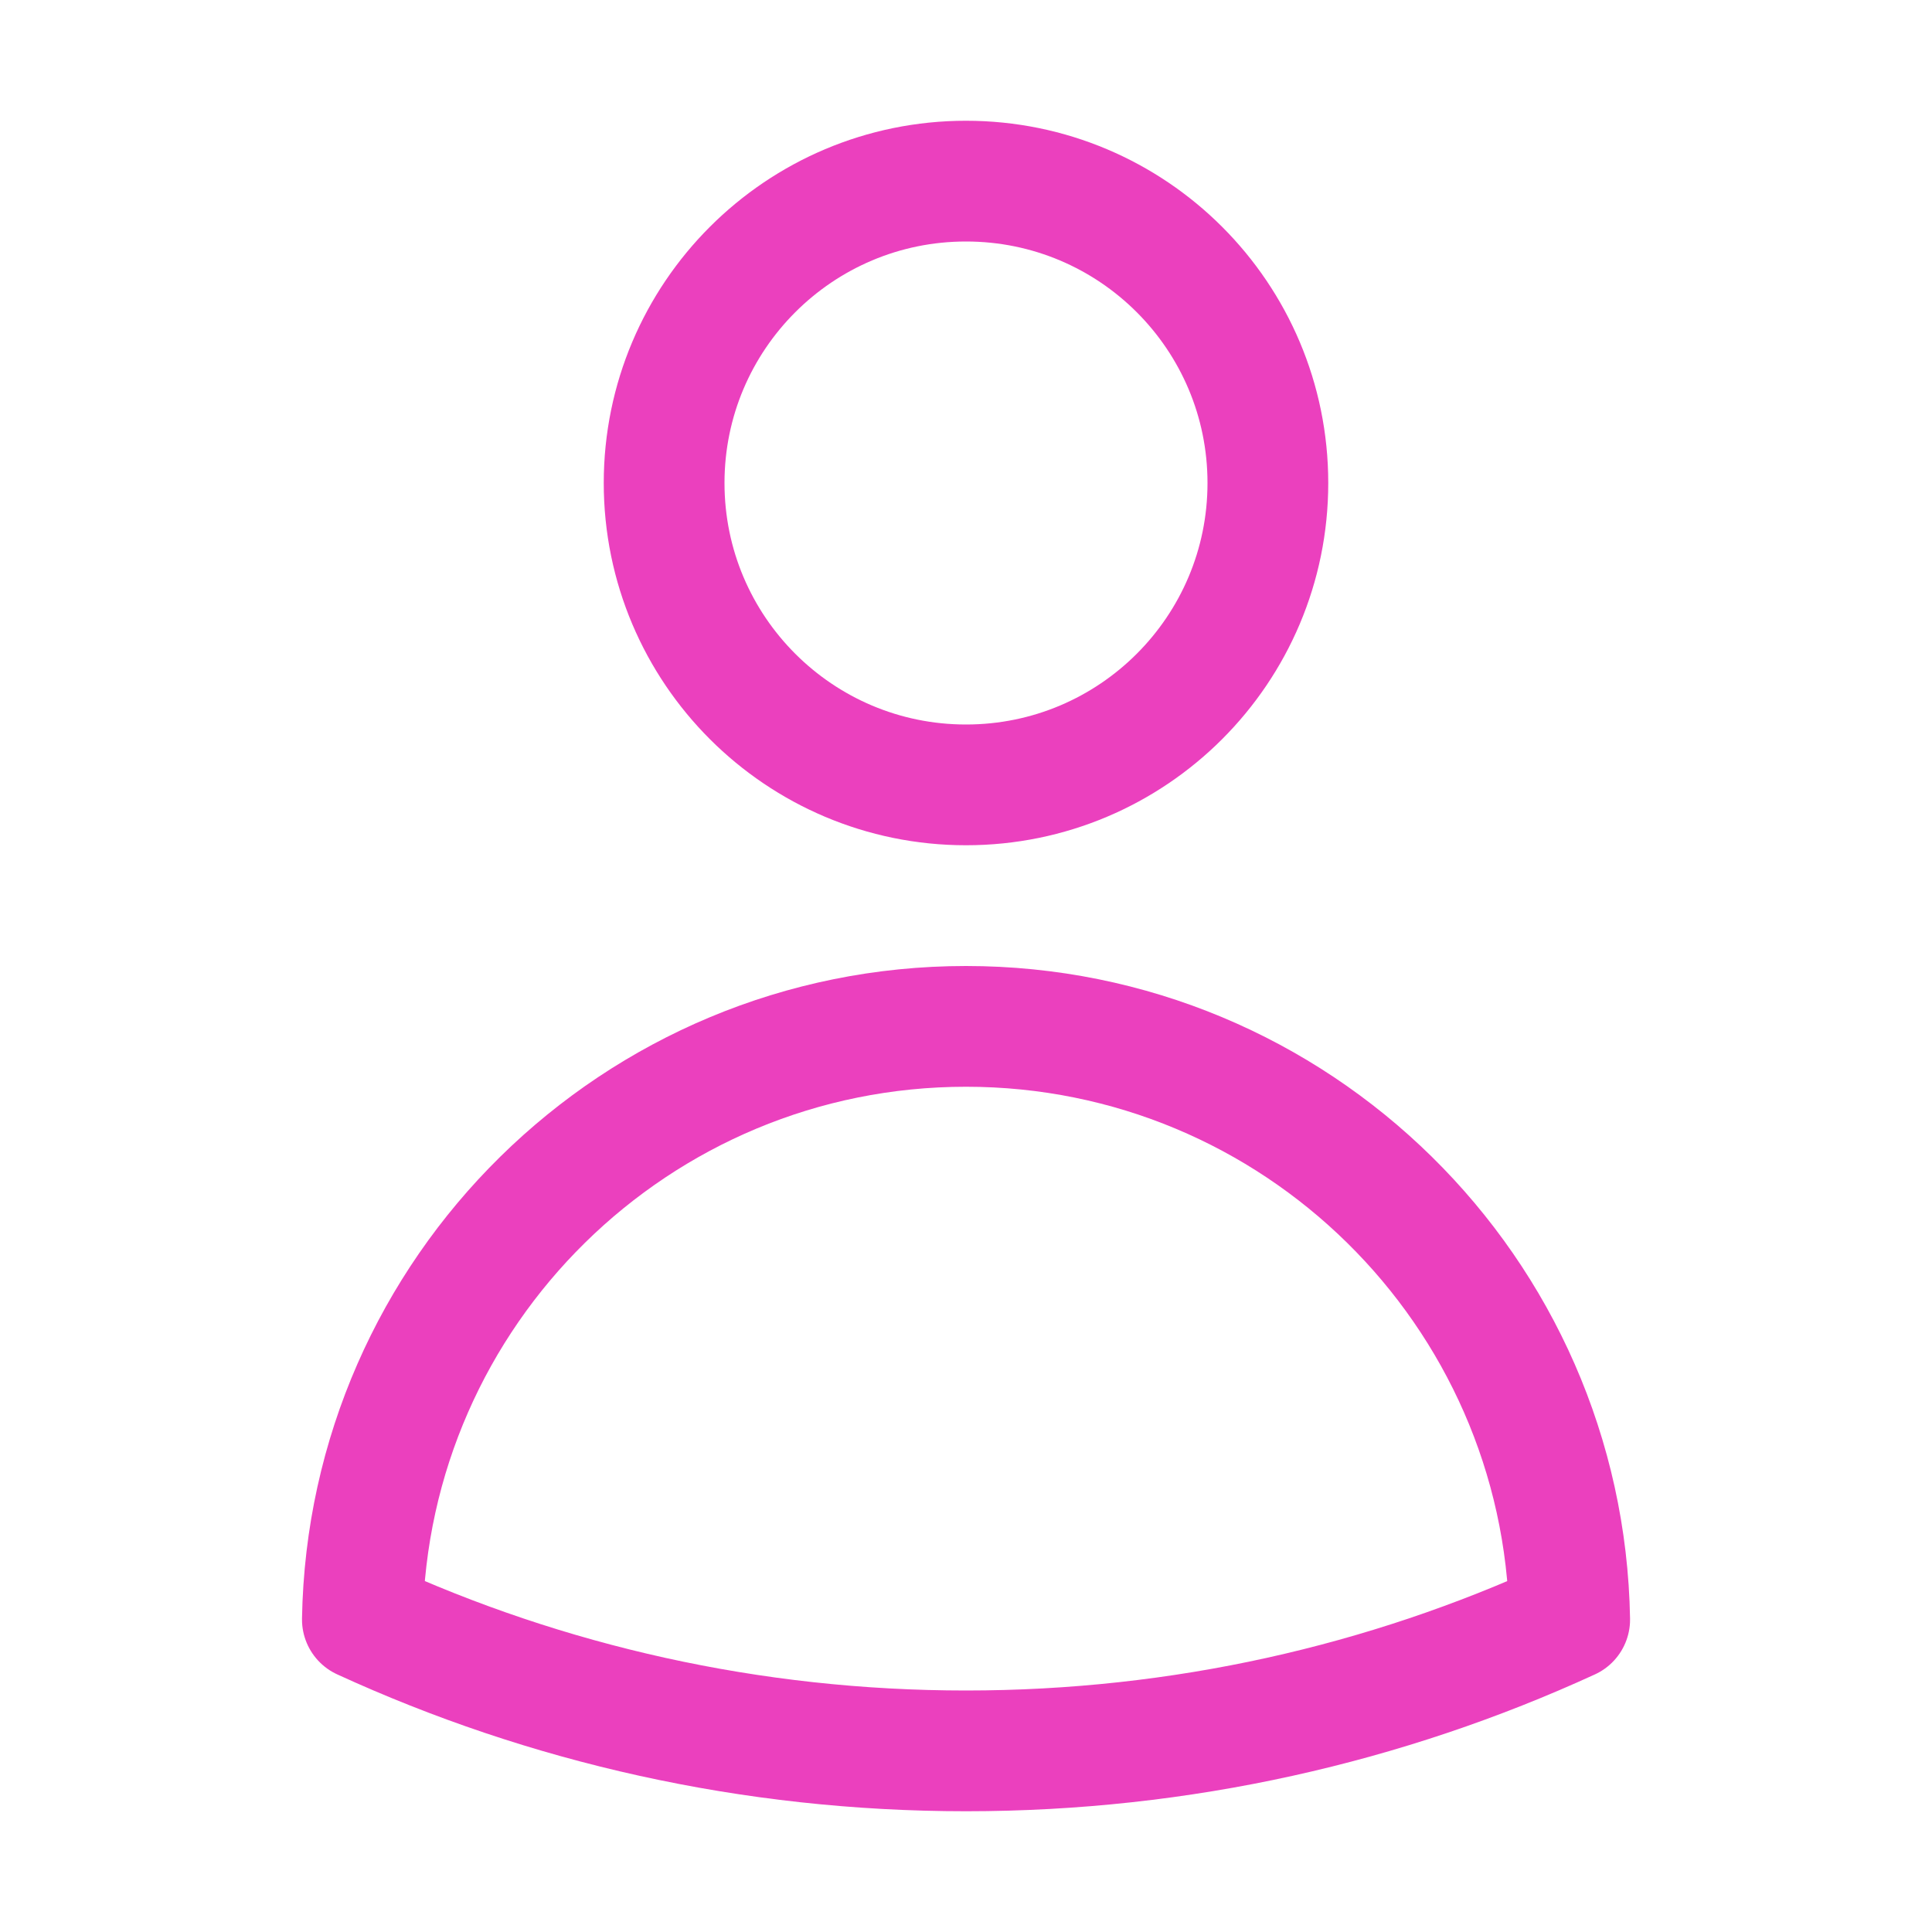
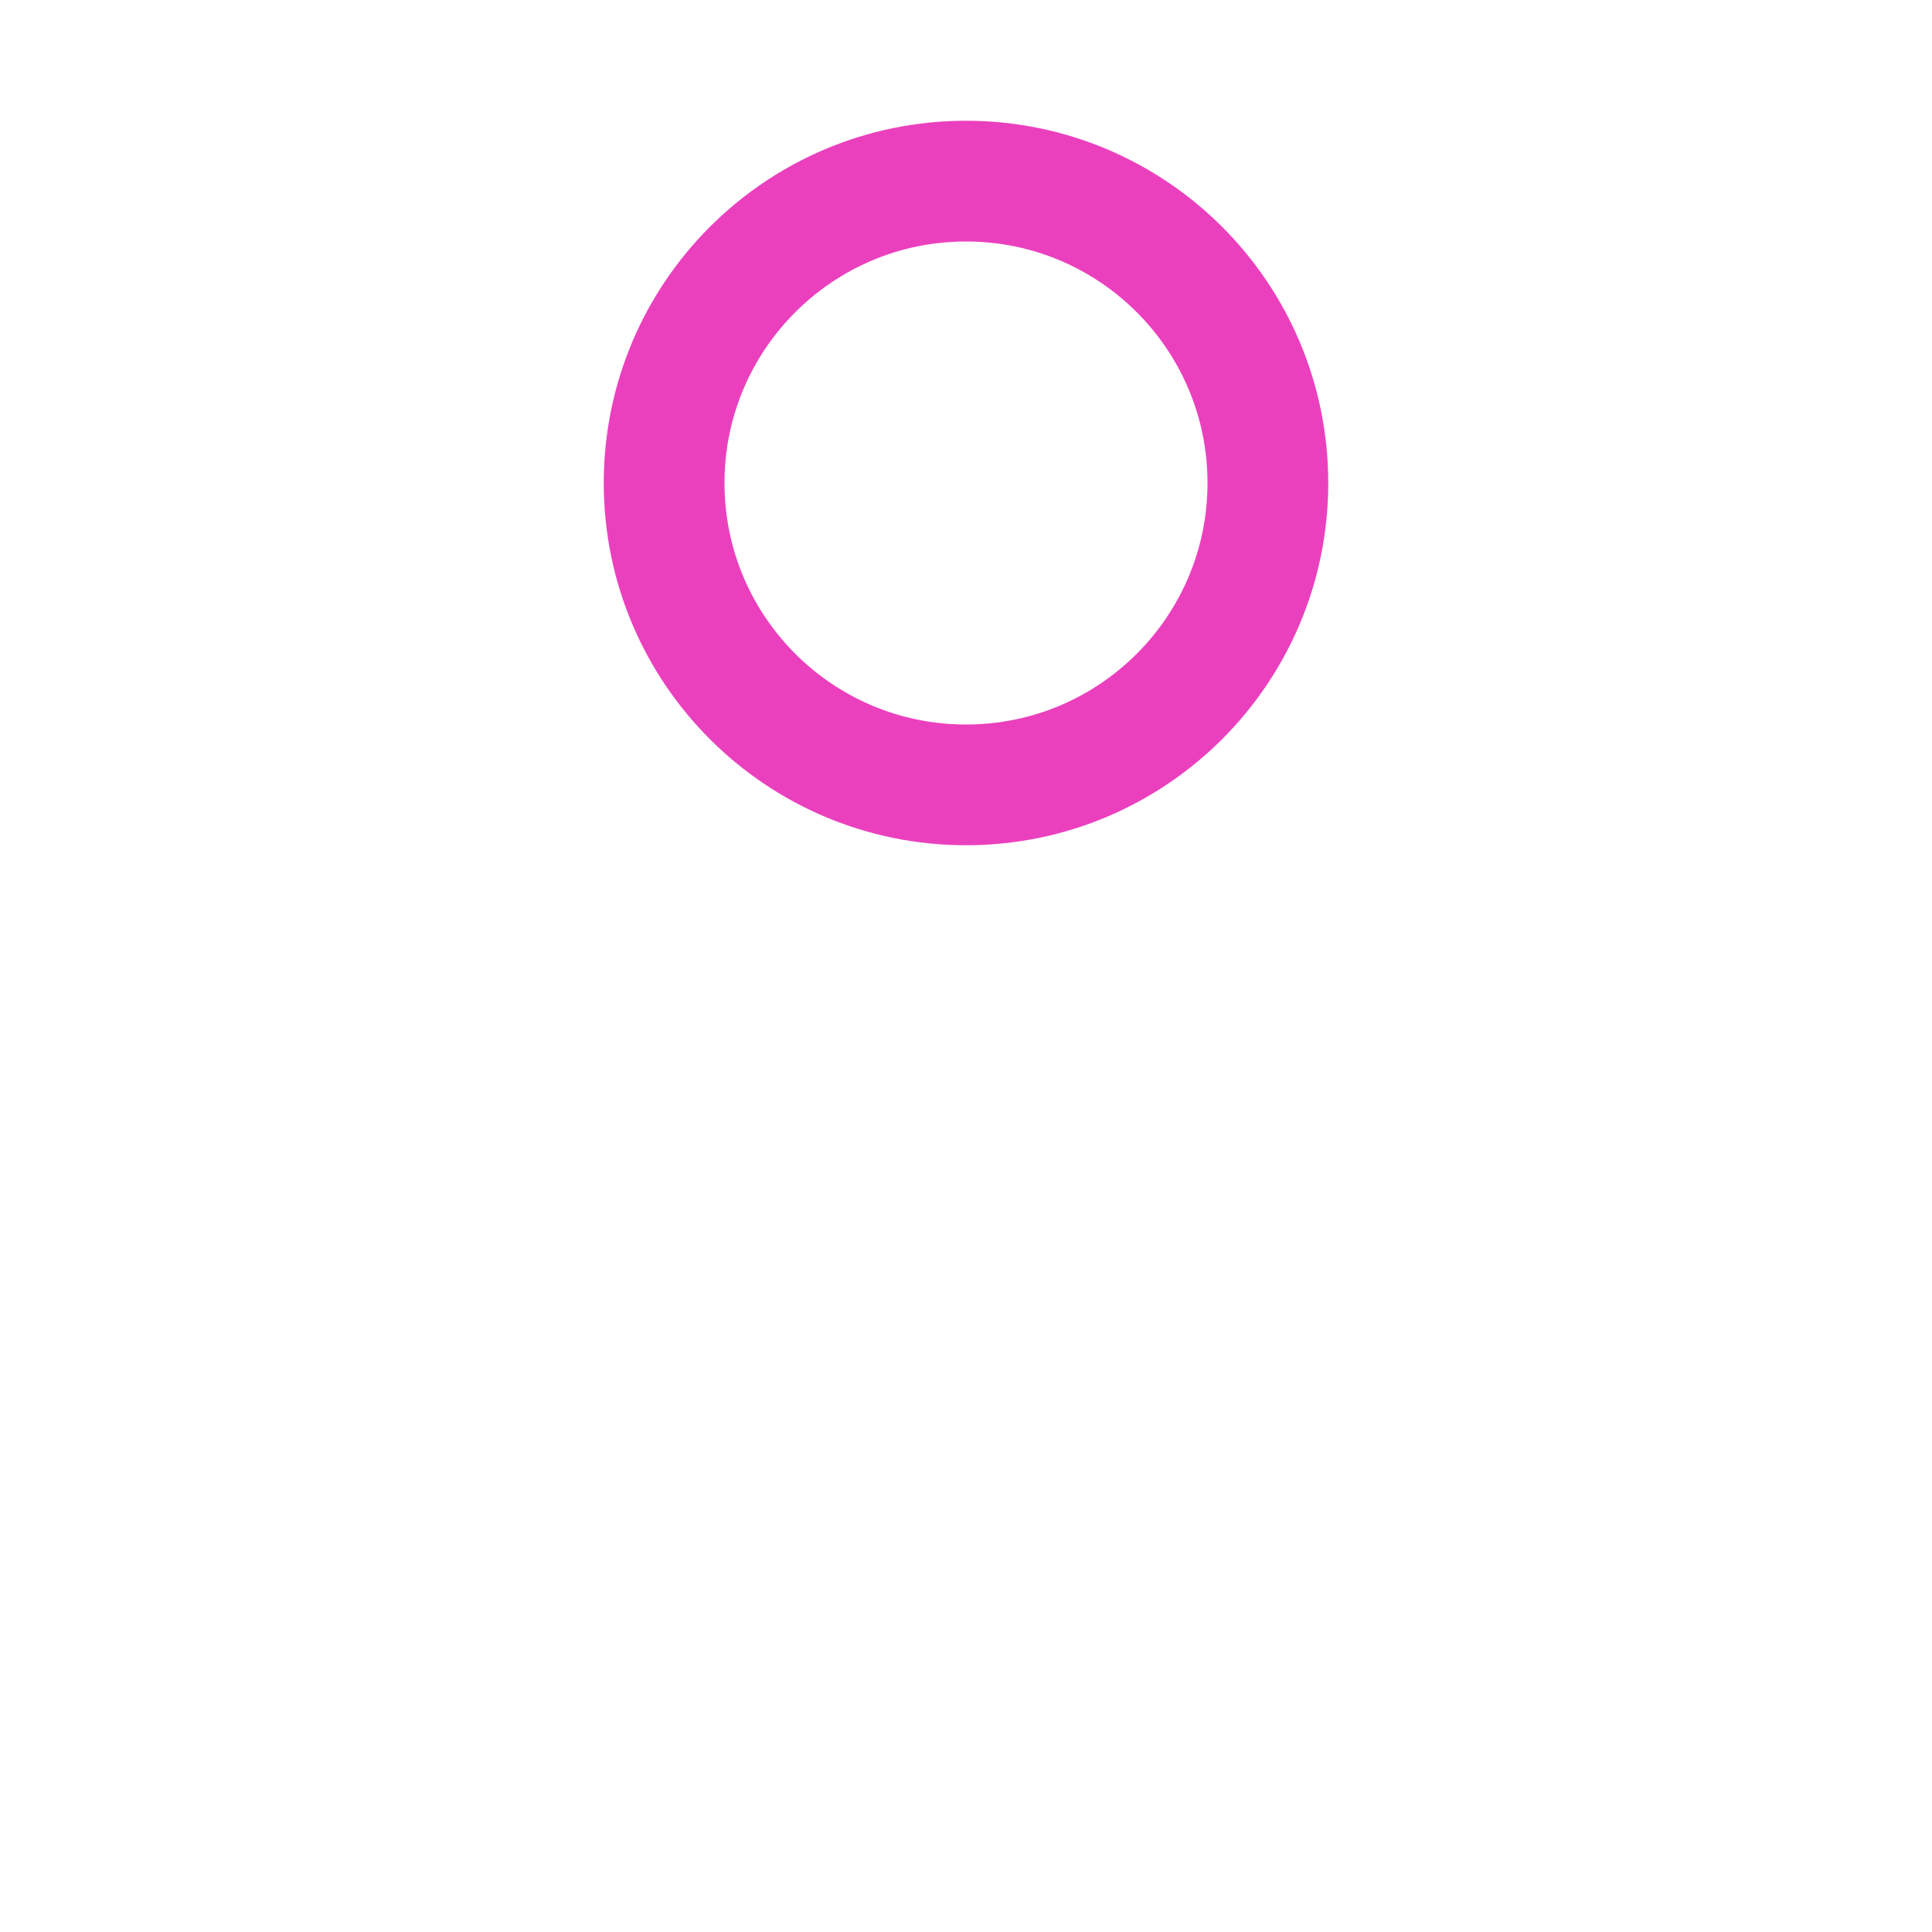
<svg xmlns="http://www.w3.org/2000/svg" width="32" height="32" viewBox="0 0 32 32" fill="none">
  <path d="M21 8C21 10.761 18.762 13 16 13C13.239 13 11 10.761 11 8C11 5.239 13.239 3 16 3C18.762 3 21 5.239 21 8Z" stroke="#EB40BE" stroke-width="2" stroke-linecap="round" stroke-linejoin="round" />
-   <path d="M6.002 26.824C6.096 21.383 10.536 17 16 17C21.465 17 25.905 21.383 25.999 26.825C22.955 28.221 19.569 29 16.001 29C12.432 29 9.046 28.221 6.002 26.824Z" stroke="#EB40BE" stroke-width="2" stroke-linecap="round" stroke-linejoin="round" />
</svg>